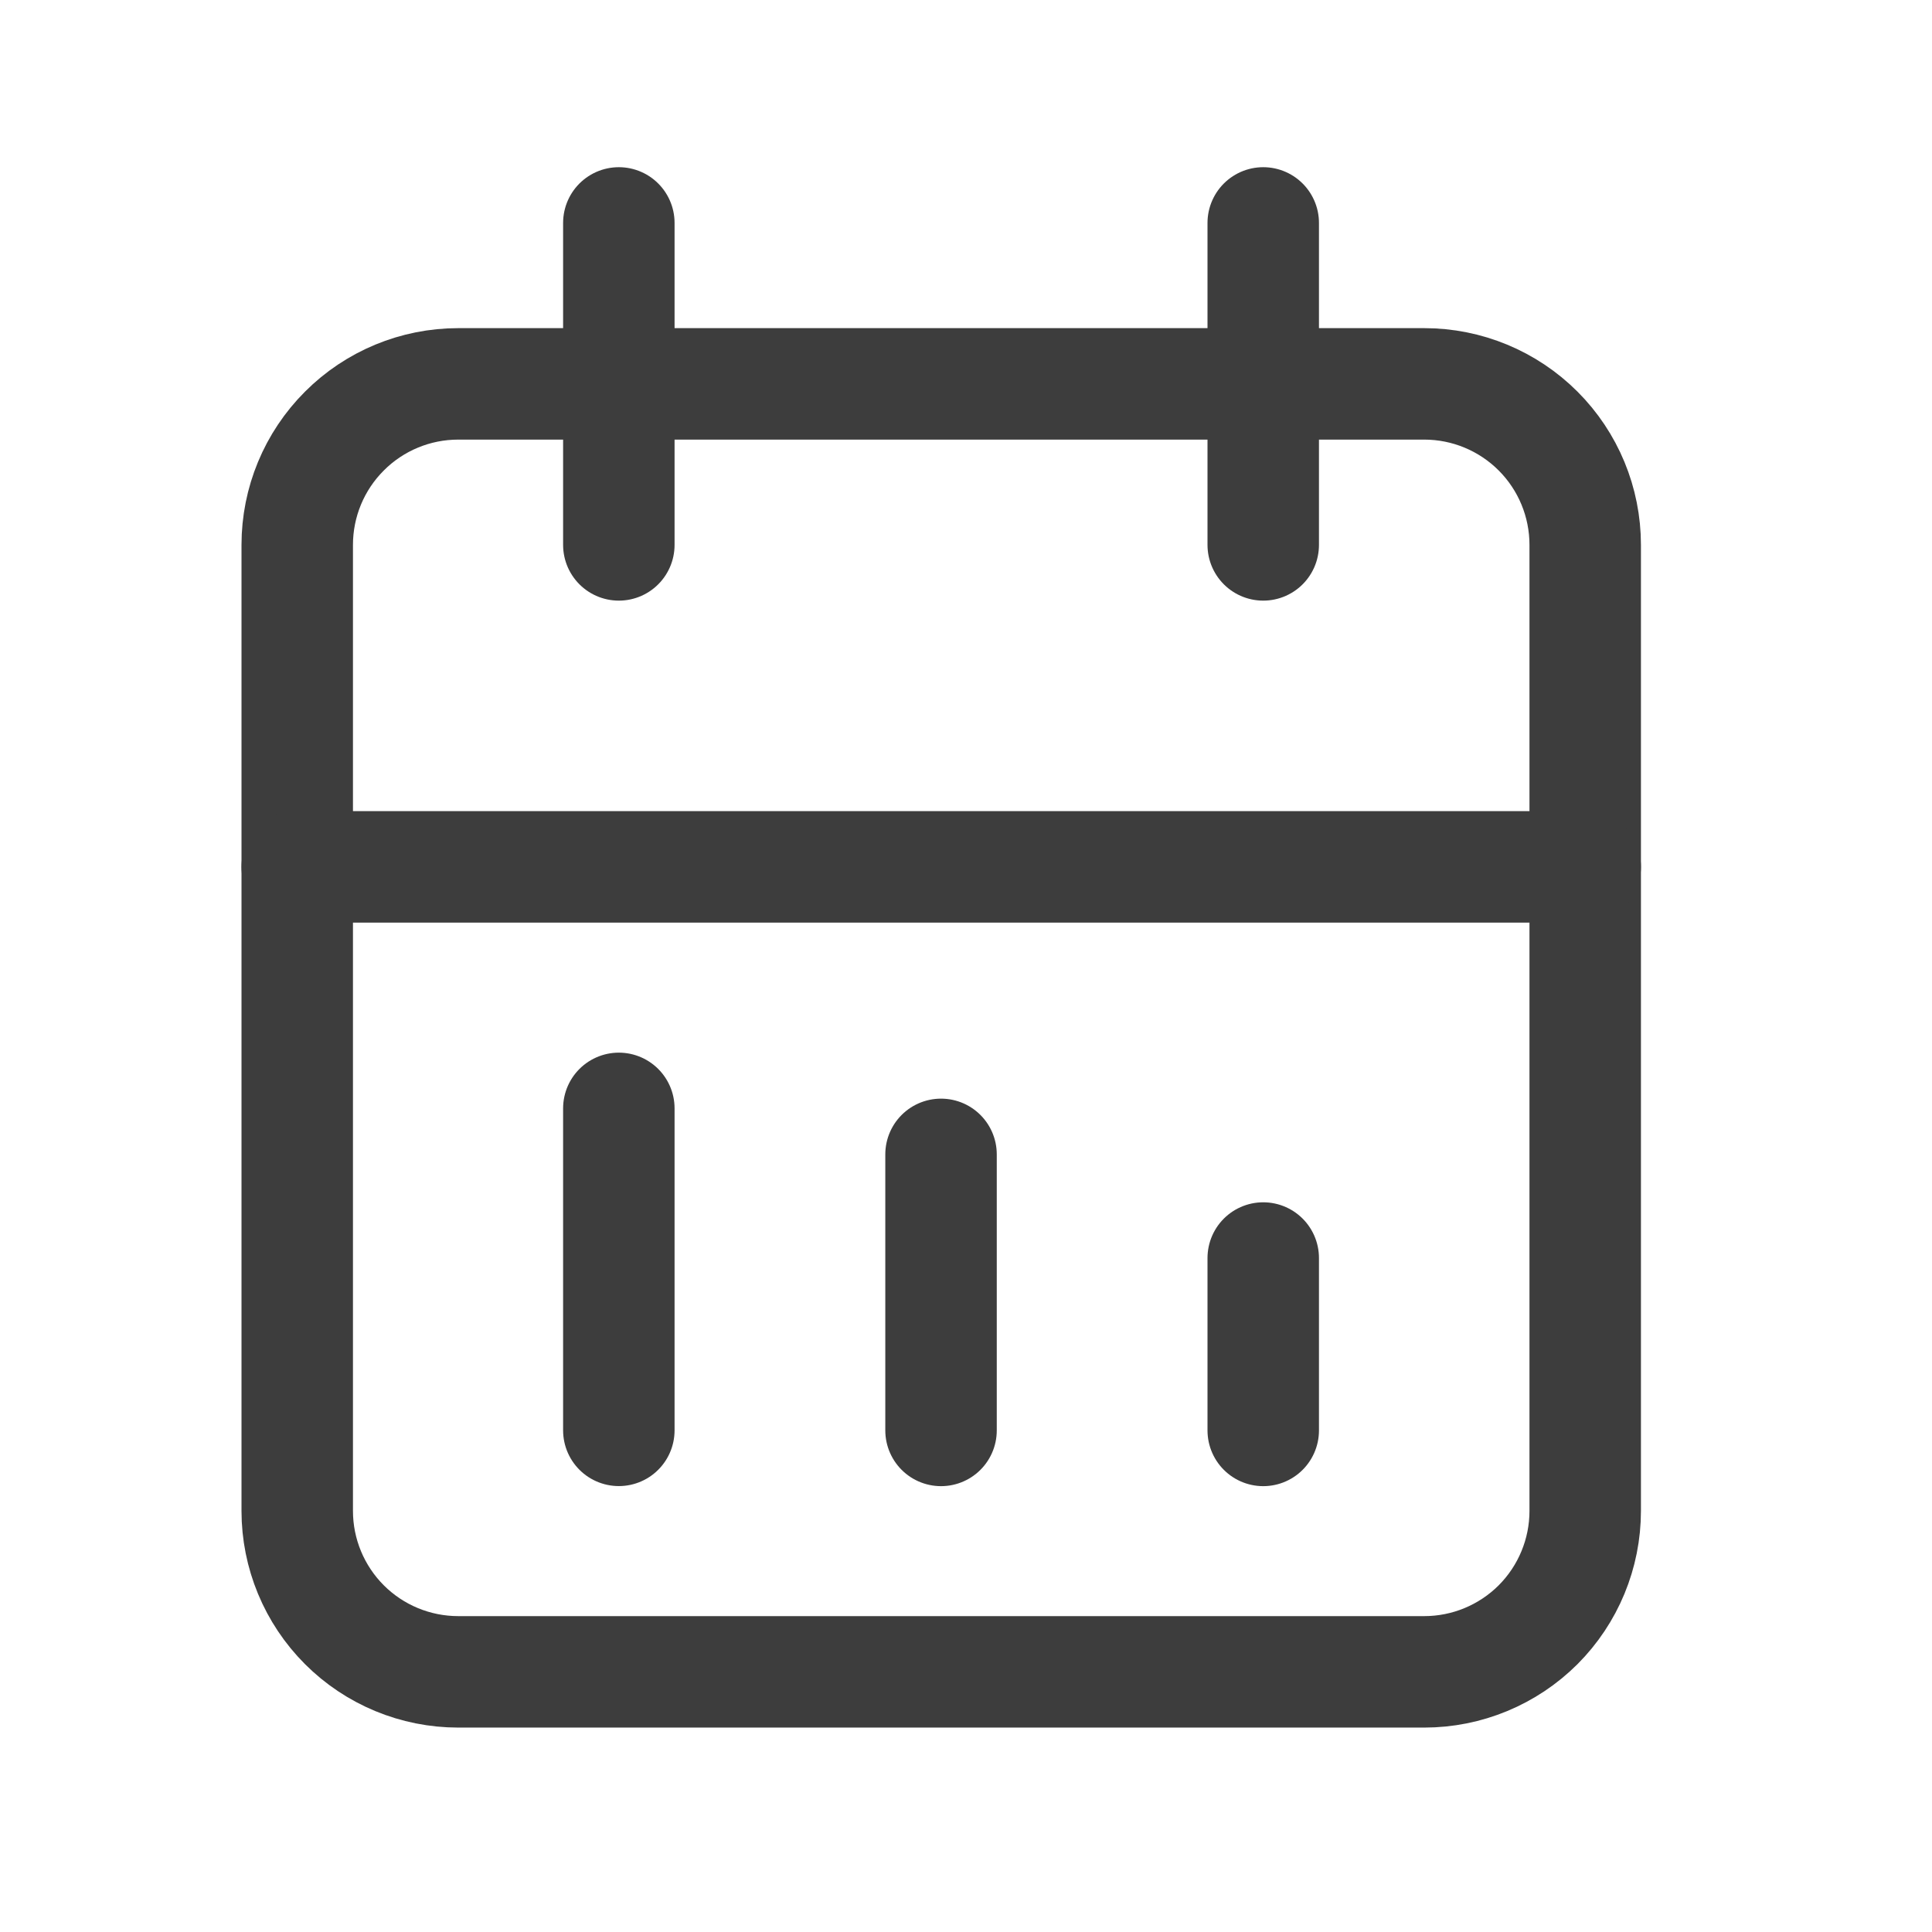
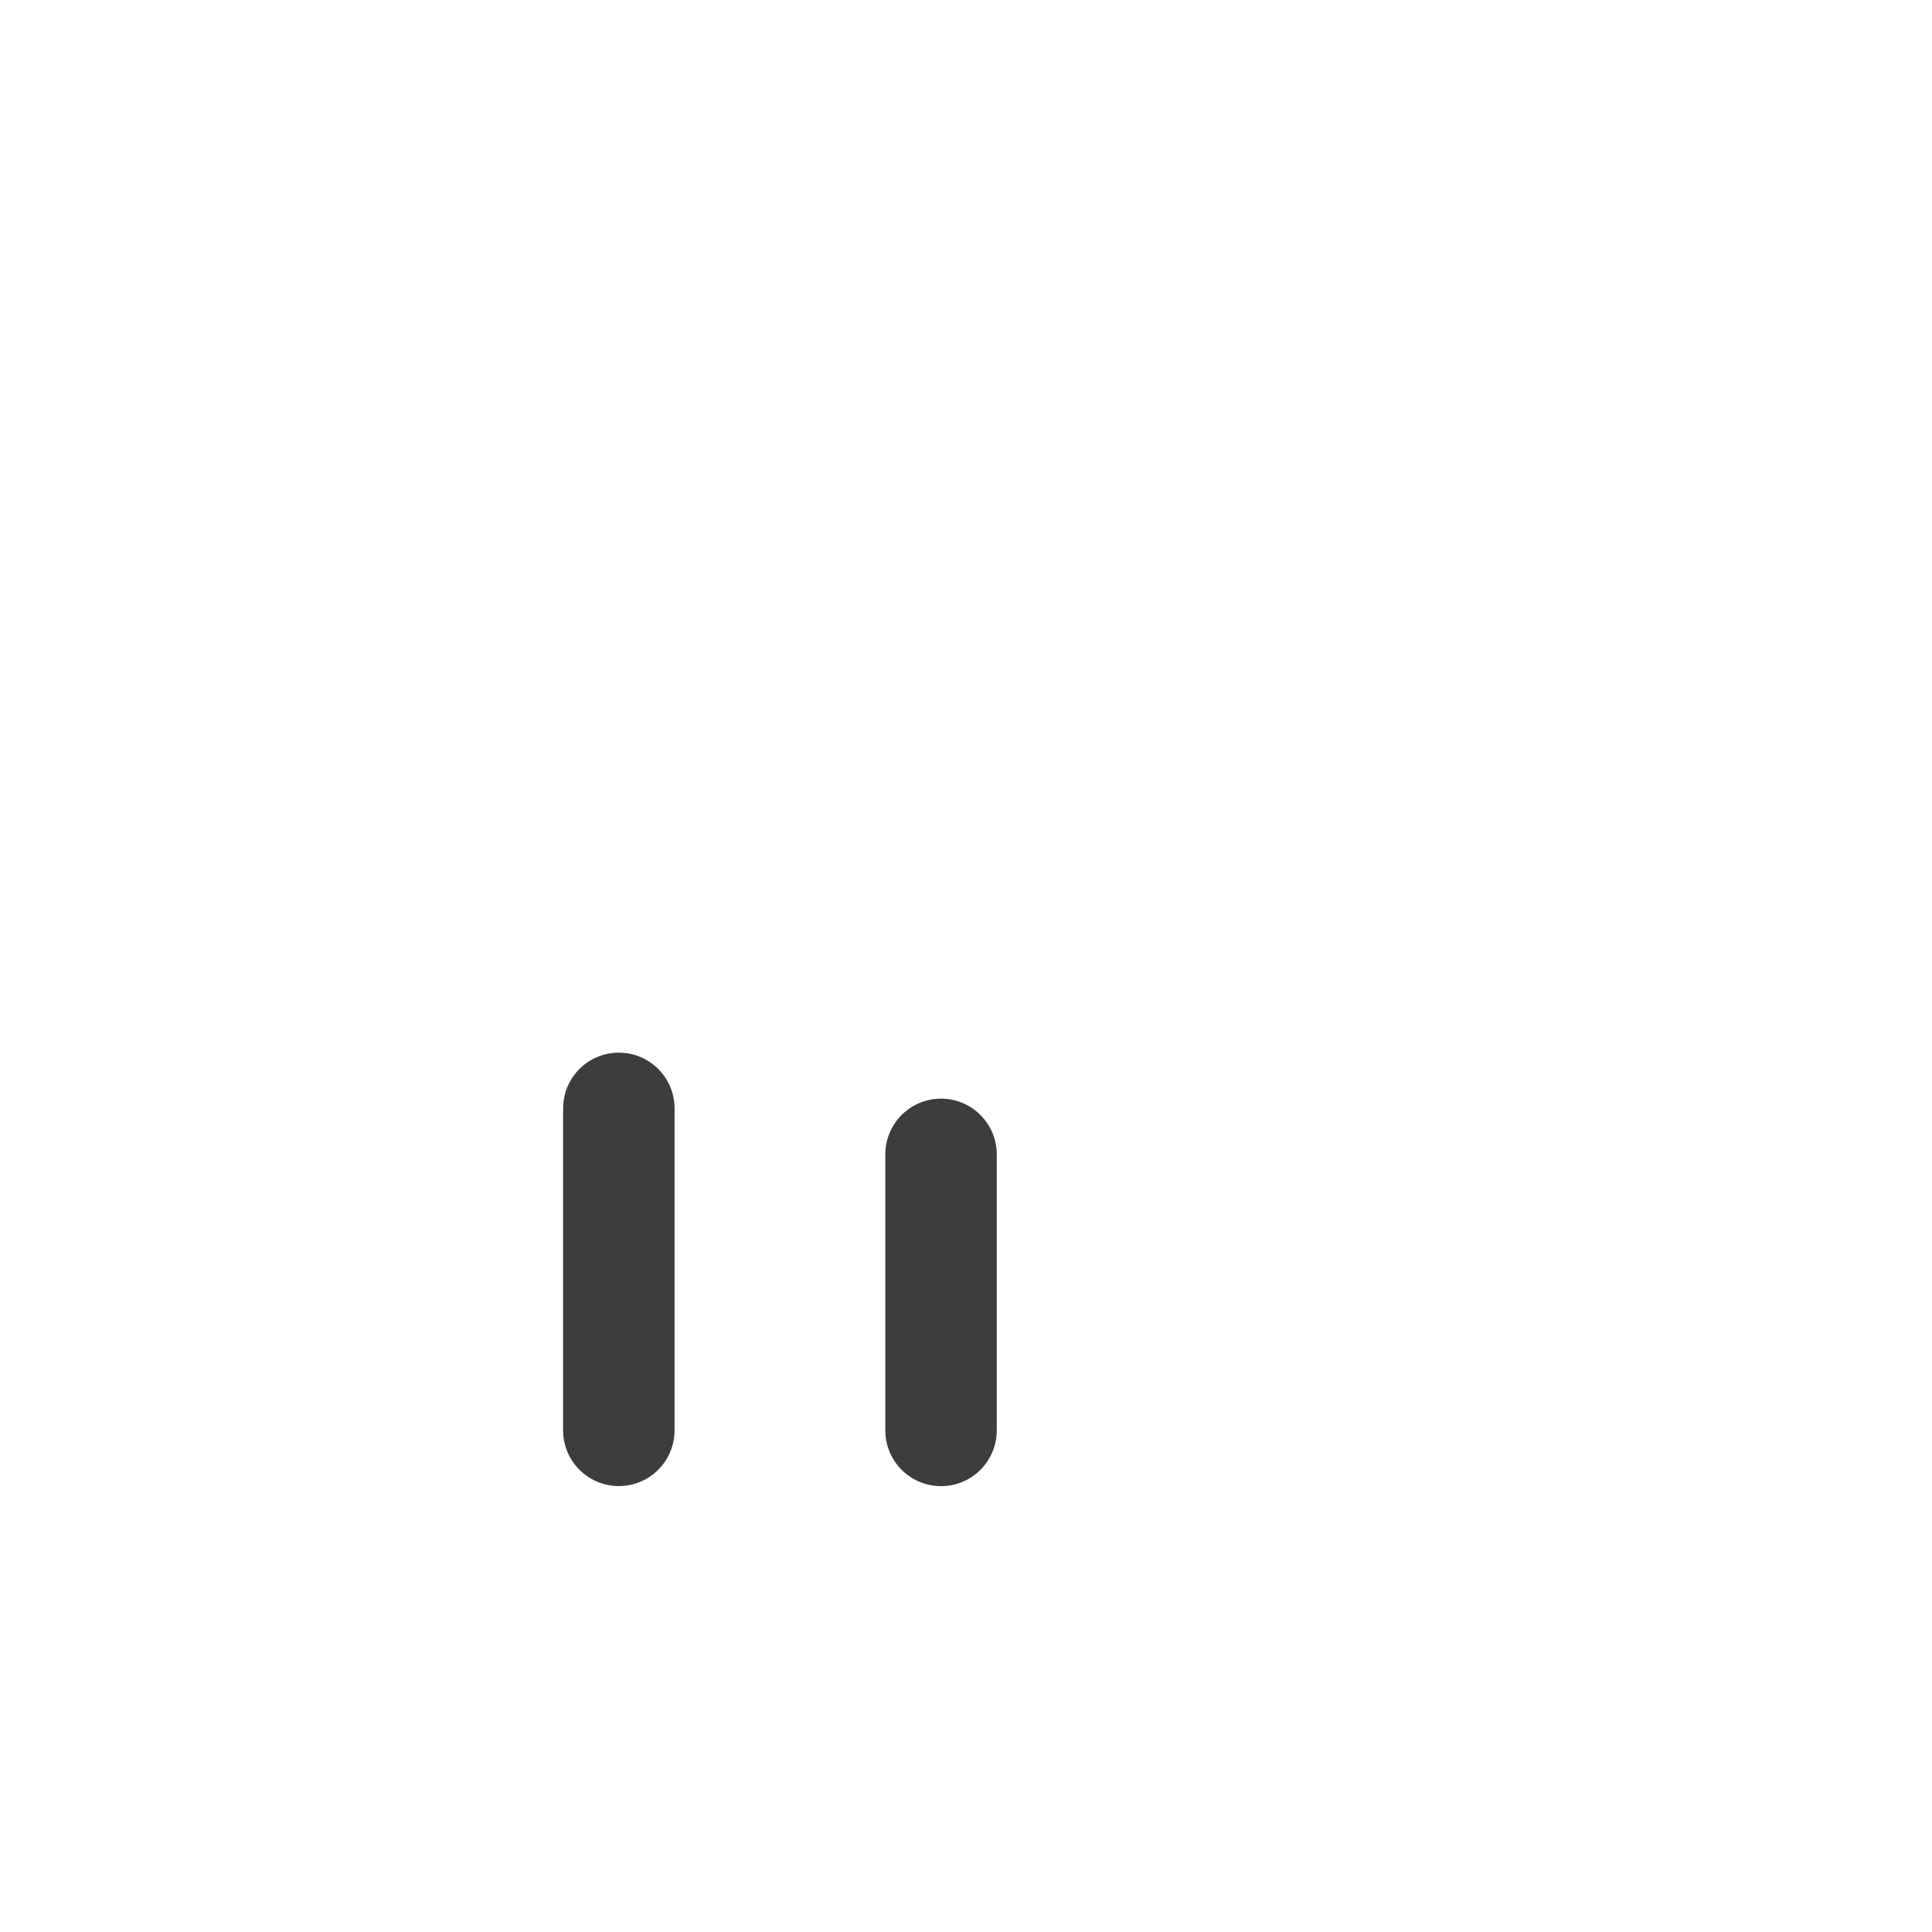
<svg xmlns="http://www.w3.org/2000/svg" width="26" height="26" viewBox="0 0 26 26" fill="none">
  <g id="Frame 1261156125">
    <g id="Group 37043">
-       <path id="Vector" d="M4 7.333C4 6.758 4.228 6.207 4.635 5.801C5.041 5.394 5.592 5.166 6.167 5.166H19.167C19.741 5.166 20.292 5.394 20.699 5.801C21.105 6.207 21.333 6.758 21.333 7.333V20.333C21.333 20.907 21.105 21.458 20.699 21.865C20.292 22.271 19.741 22.499 19.167 22.499H6.167C5.592 22.499 5.041 22.271 4.635 21.865C4.228 21.458 4 20.907 4 20.333V7.333Z" stroke="#3D3D3D" stroke-width="1.5" stroke-linecap="round" stroke-linejoin="round" />
-       <path id="Vector_2" d="M17 3V7.333" stroke="#3D3D3D" stroke-width="1.5" stroke-linecap="round" stroke-linejoin="round" />
-       <path id="Vector_3" d="M8.328 3V7.333" stroke="#3D3D3D" stroke-width="1.5" stroke-linecap="round" stroke-linejoin="round" />
-       <path id="Vector_4" d="M4 11.666H21.333" stroke="#3D3D3D" stroke-width="1.5" stroke-linecap="round" stroke-linejoin="round" />
      <path id="Vector_5" d="M8.328 14.916V19.249" stroke="#3D3D3D" stroke-width="1.5" stroke-linecap="round" stroke-linejoin="round" />
      <path id="Vector_6" d="M12.664 15.535V19.25" stroke="#3D3D3D" stroke-width="1.5" stroke-linecap="round" stroke-linejoin="round" />
-       <path id="Vector_7" d="M17 16.93V19.25" stroke="#3D3D3D" stroke-width="1.5" stroke-linecap="round" stroke-linejoin="round" />
    </g>
  </g>
</svg>